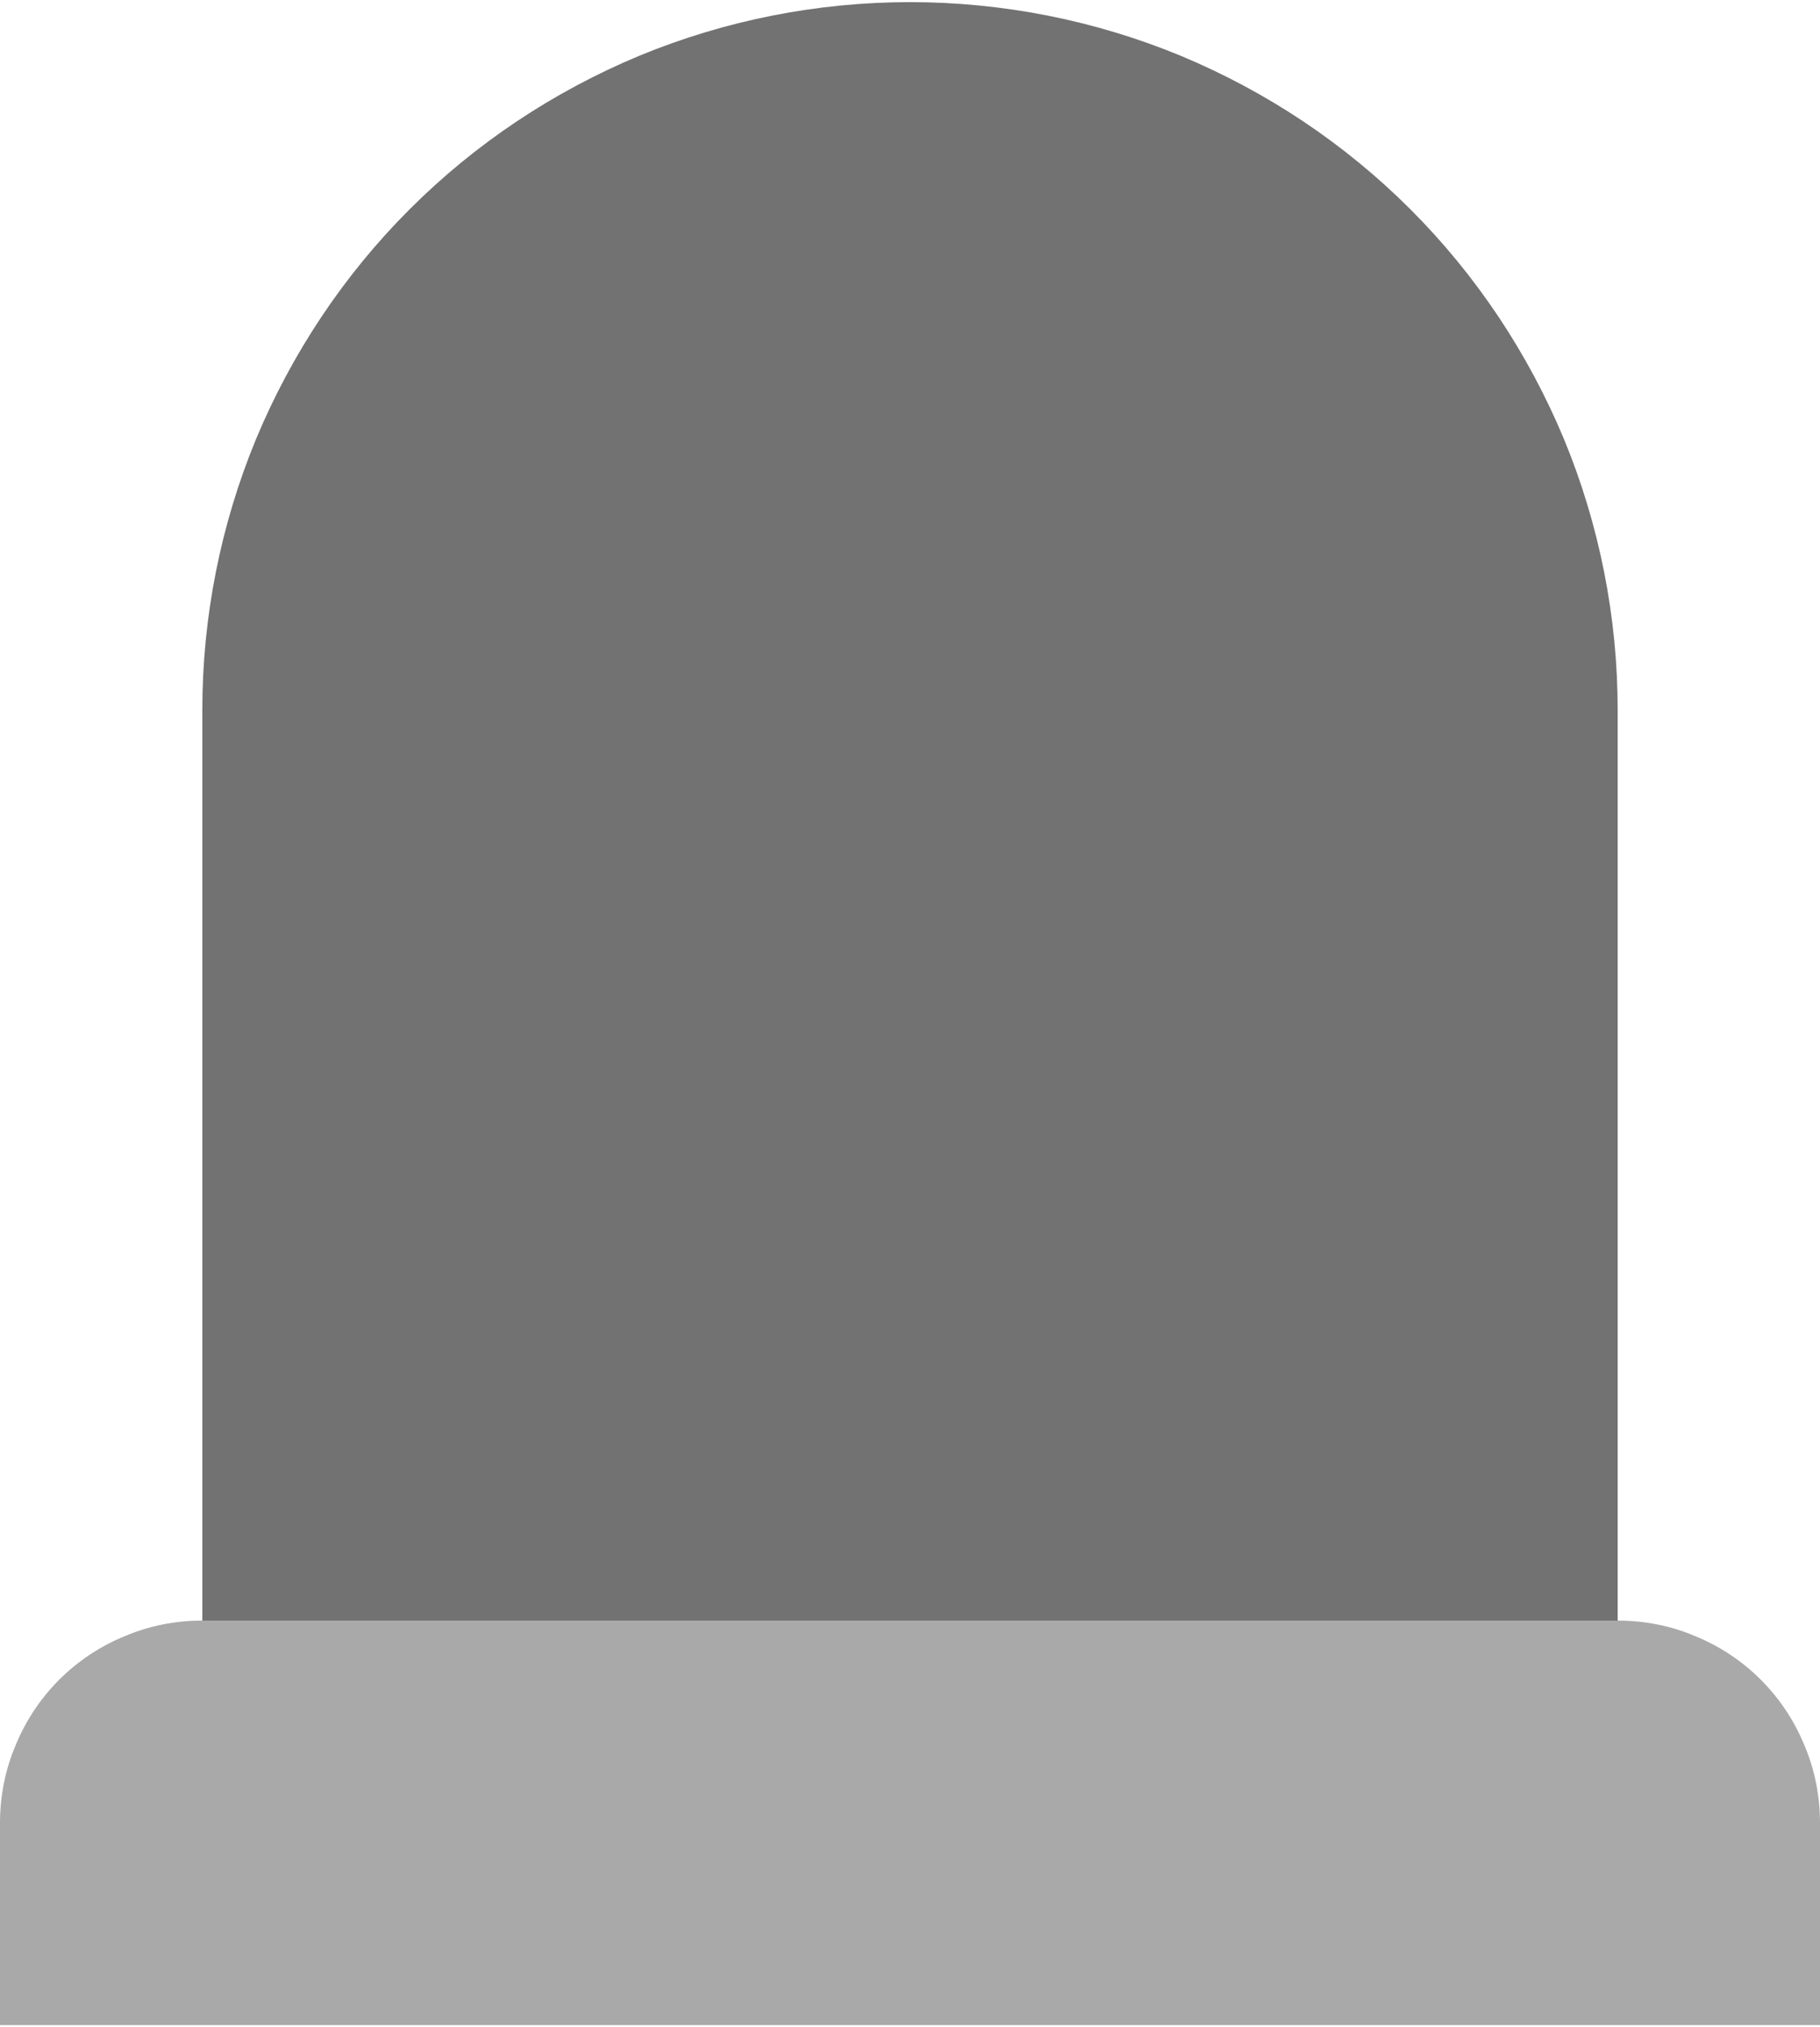
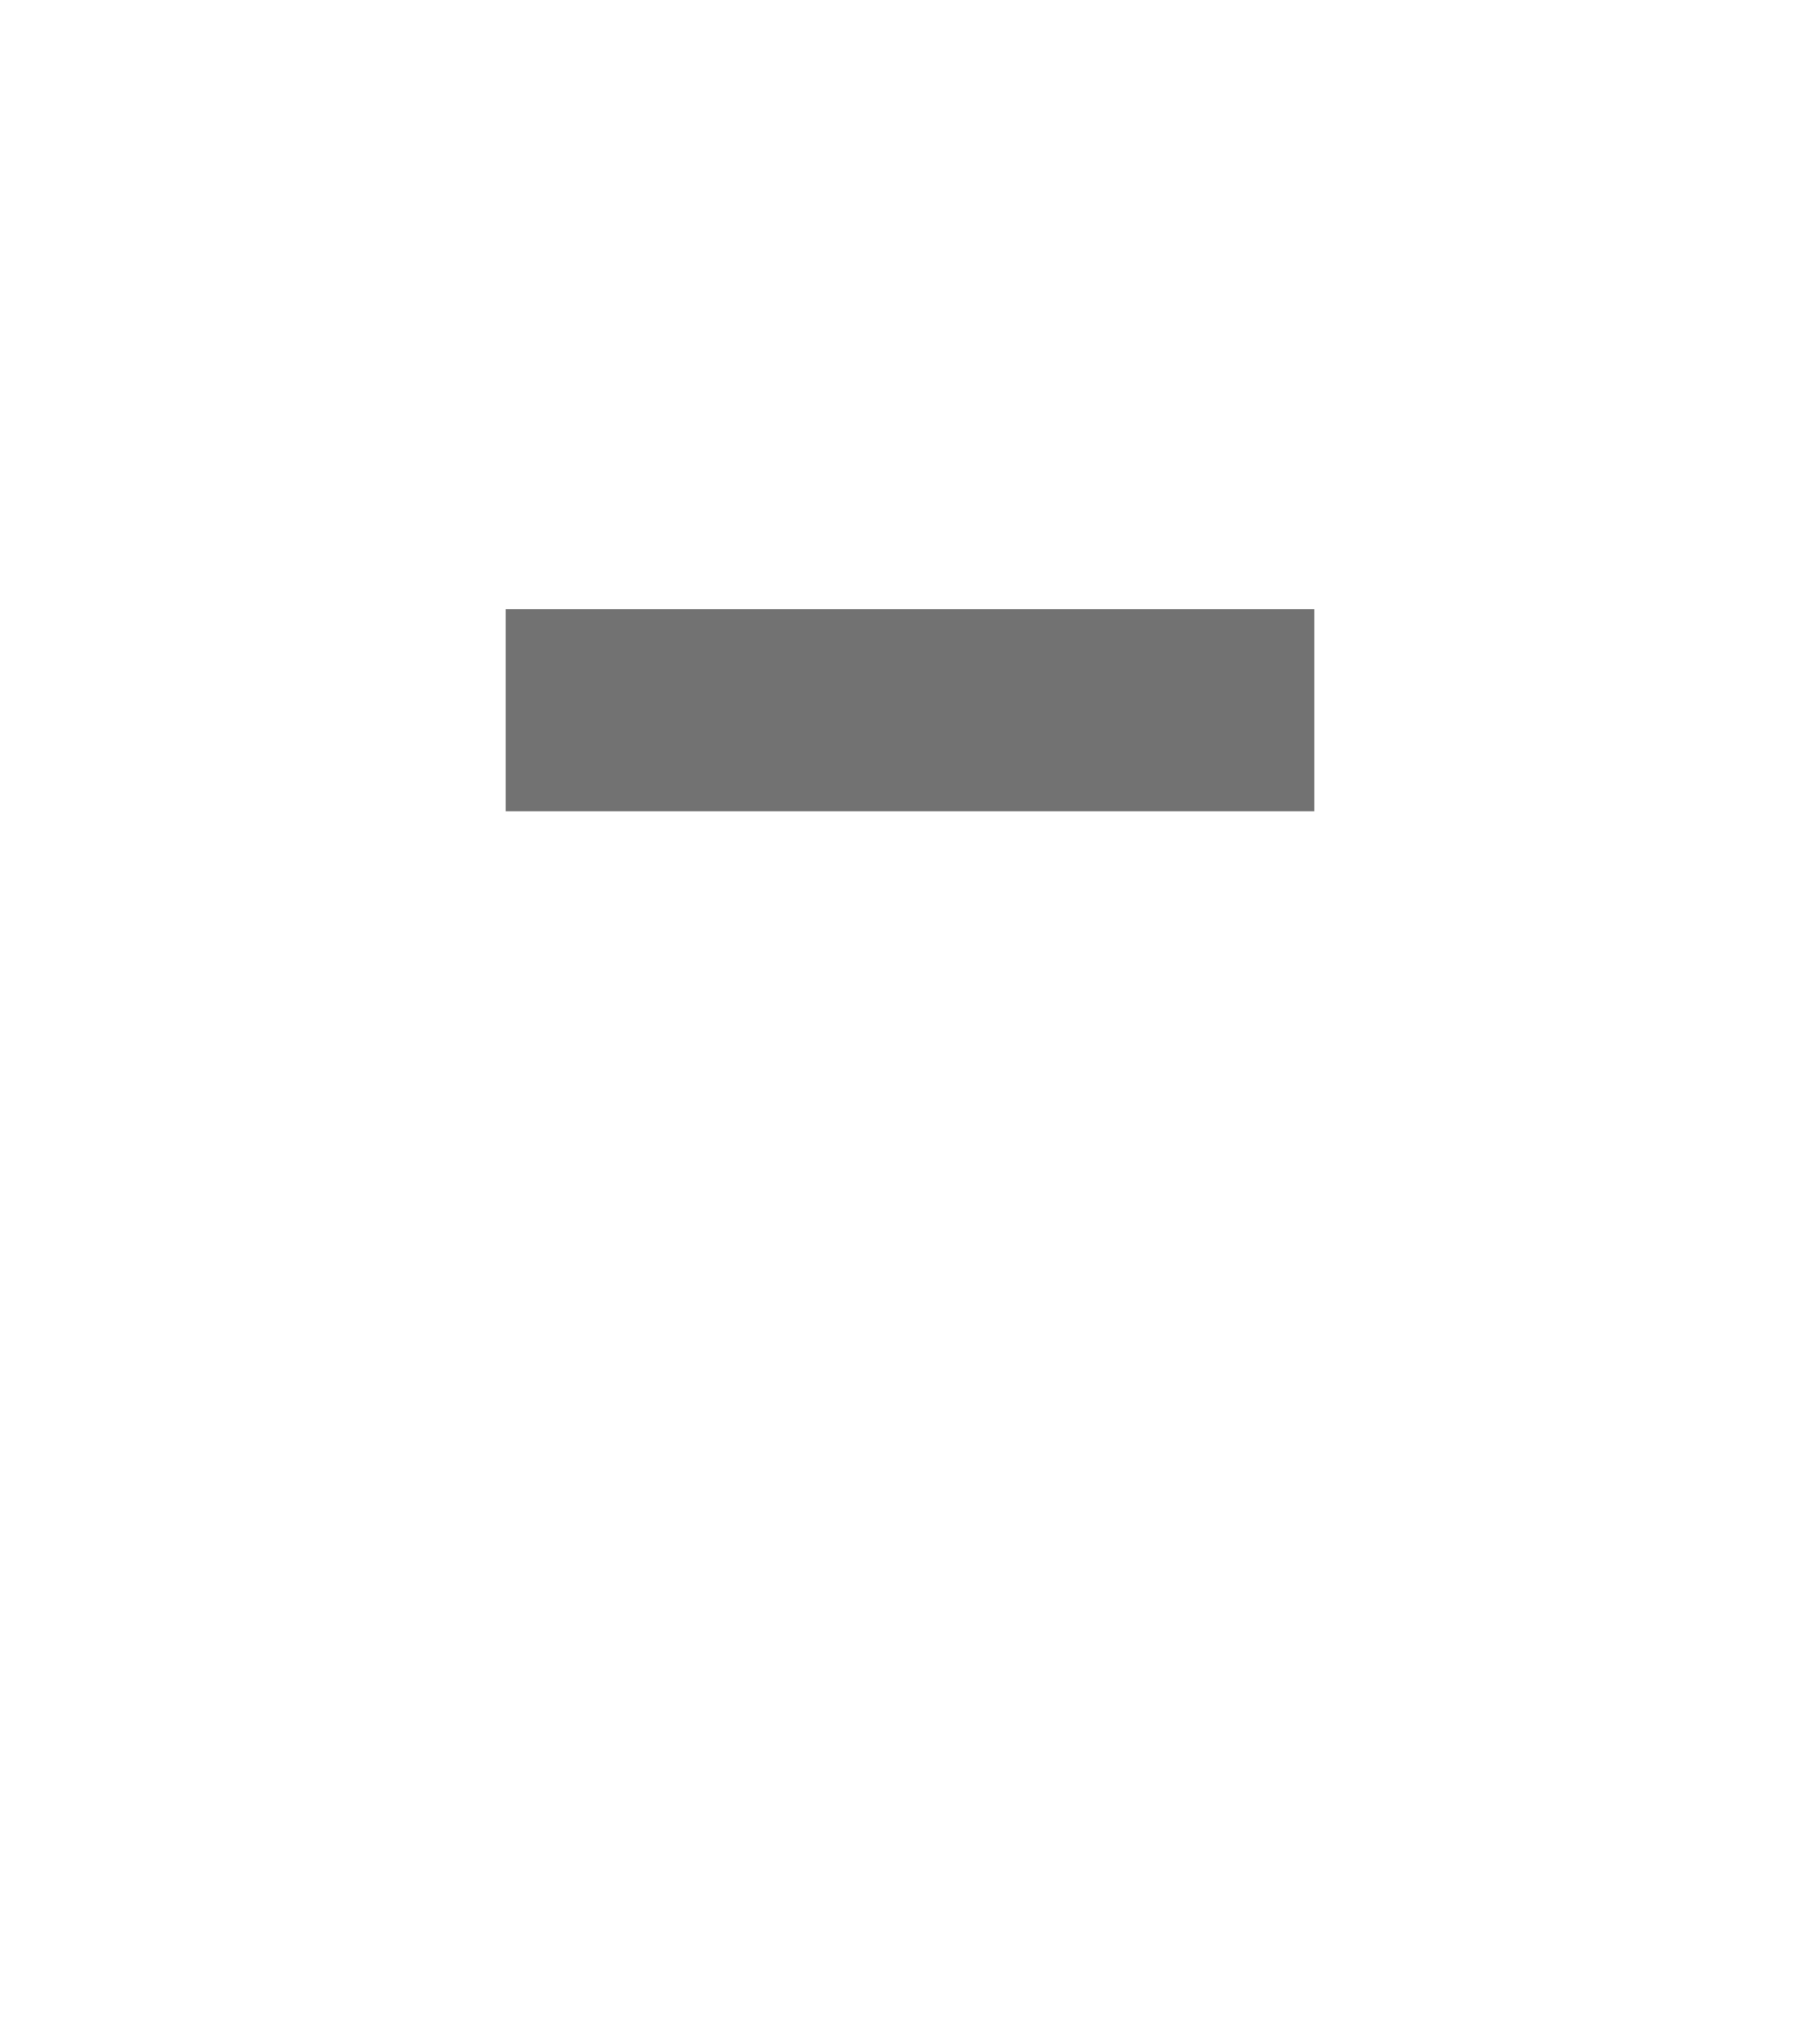
<svg xmlns="http://www.w3.org/2000/svg" version="1.2" viewBox="0 0 600 668" width="600" height="668">
  <style>.a{fill:#727272}.b{fill:#a9a9a9}</style>
-   <path class="a" d="m533.3 600.7h-466.6v-366.7c0-30.6 6-61 17.7-89.3 11.8-28.3 28.9-54 50.6-75.7 21.7-21.7 47.4-38.8 75.7-50.6 28.3-11.7 58.7-17.7 89.3-17.7 30.6 0 61 6 89.3 17.7 28.3 11.8 54 28.9 75.7 50.6 21.7 21.7 38.8 47.4 50.6 75.7 11.7 28.3 17.7 58.7 17.7 89.3z" />
-   <path class="b" d="m66.7 534h466.6c8.8 0 17.5 1.7 25.5 5.1 8.1 3.3 15.5 8.2 21.7 14.4 6.2 6.2 11.1 13.6 14.4 21.7 3.4 8 5.1 16.7 5.1 25.5v66.6h-600v-66.6c0-8.8 1.7-17.5 5.1-25.5 3.3-8.1 8.2-15.5 14.4-21.7 6.2-6.2 13.6-11.1 21.7-14.4 8-3.4 16.7-5.1 25.5-5.1z" />
  <path fillRule="evenodd" class="a" d="m166.7 200.7h266.6v66.6h-266.6z" />
-   <path fillRule="evenodd" class="a" d="m166.7 334h266.6v66.7h-266.6z" />
</svg>